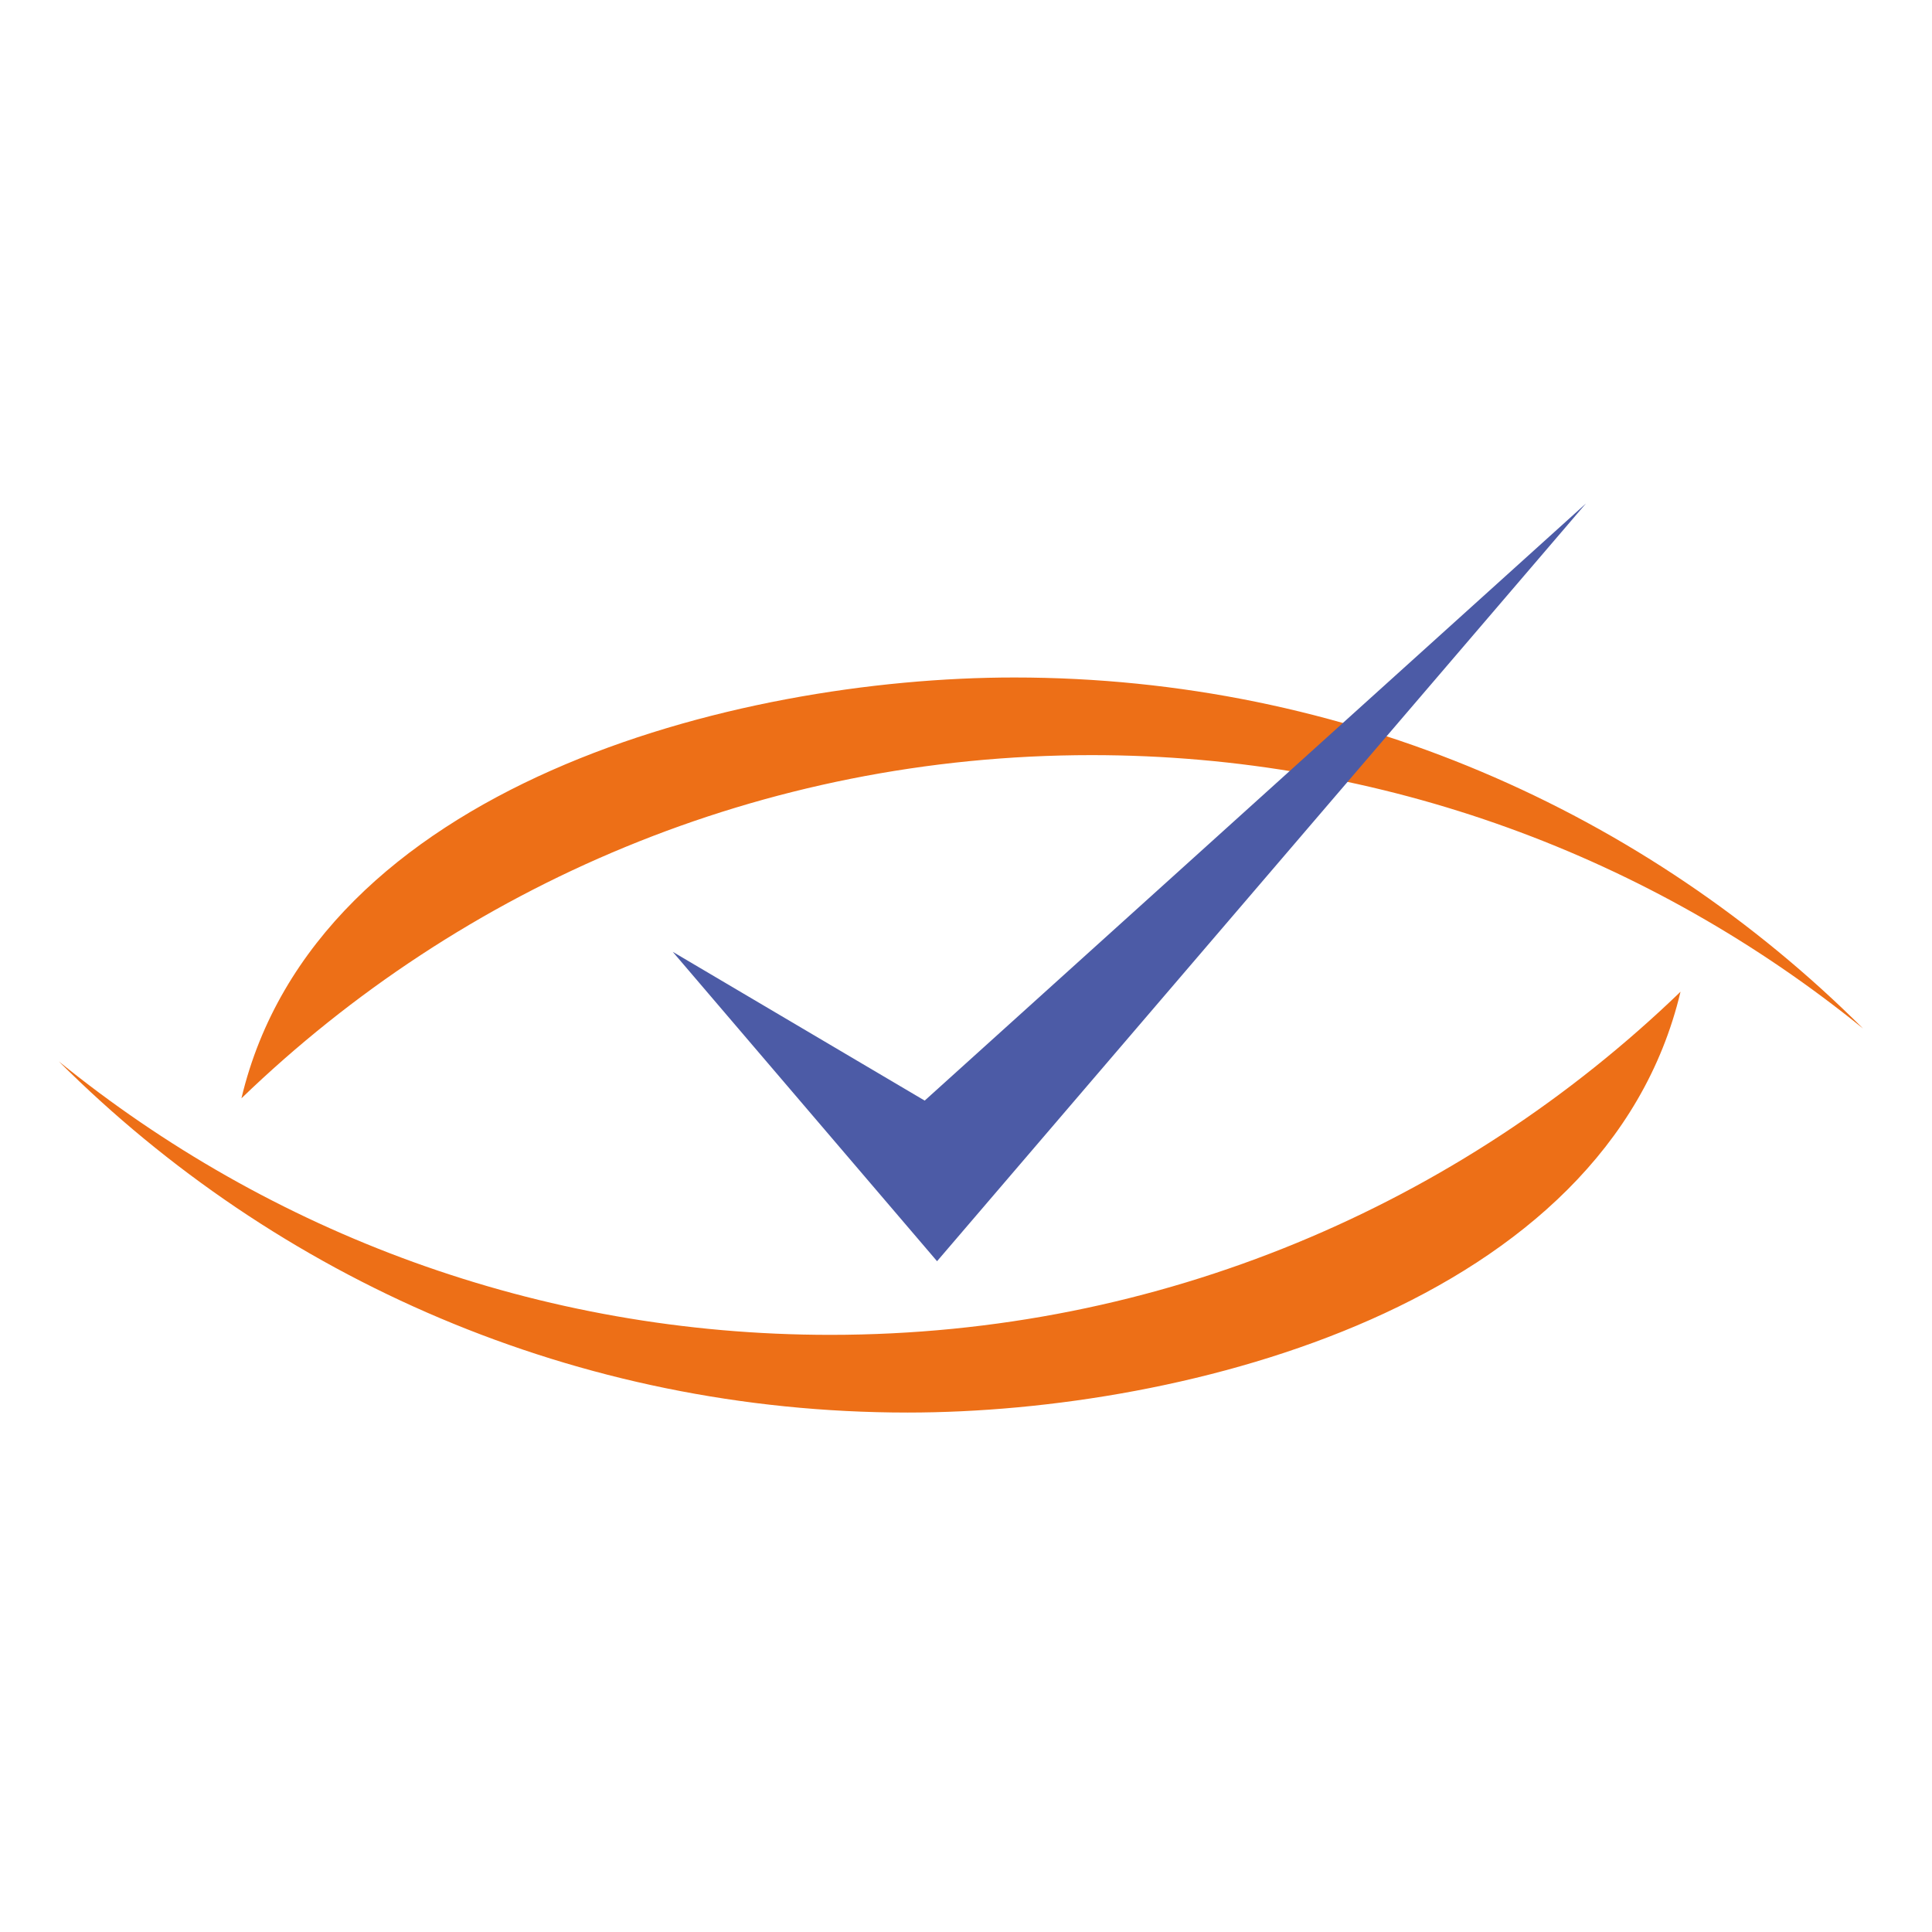
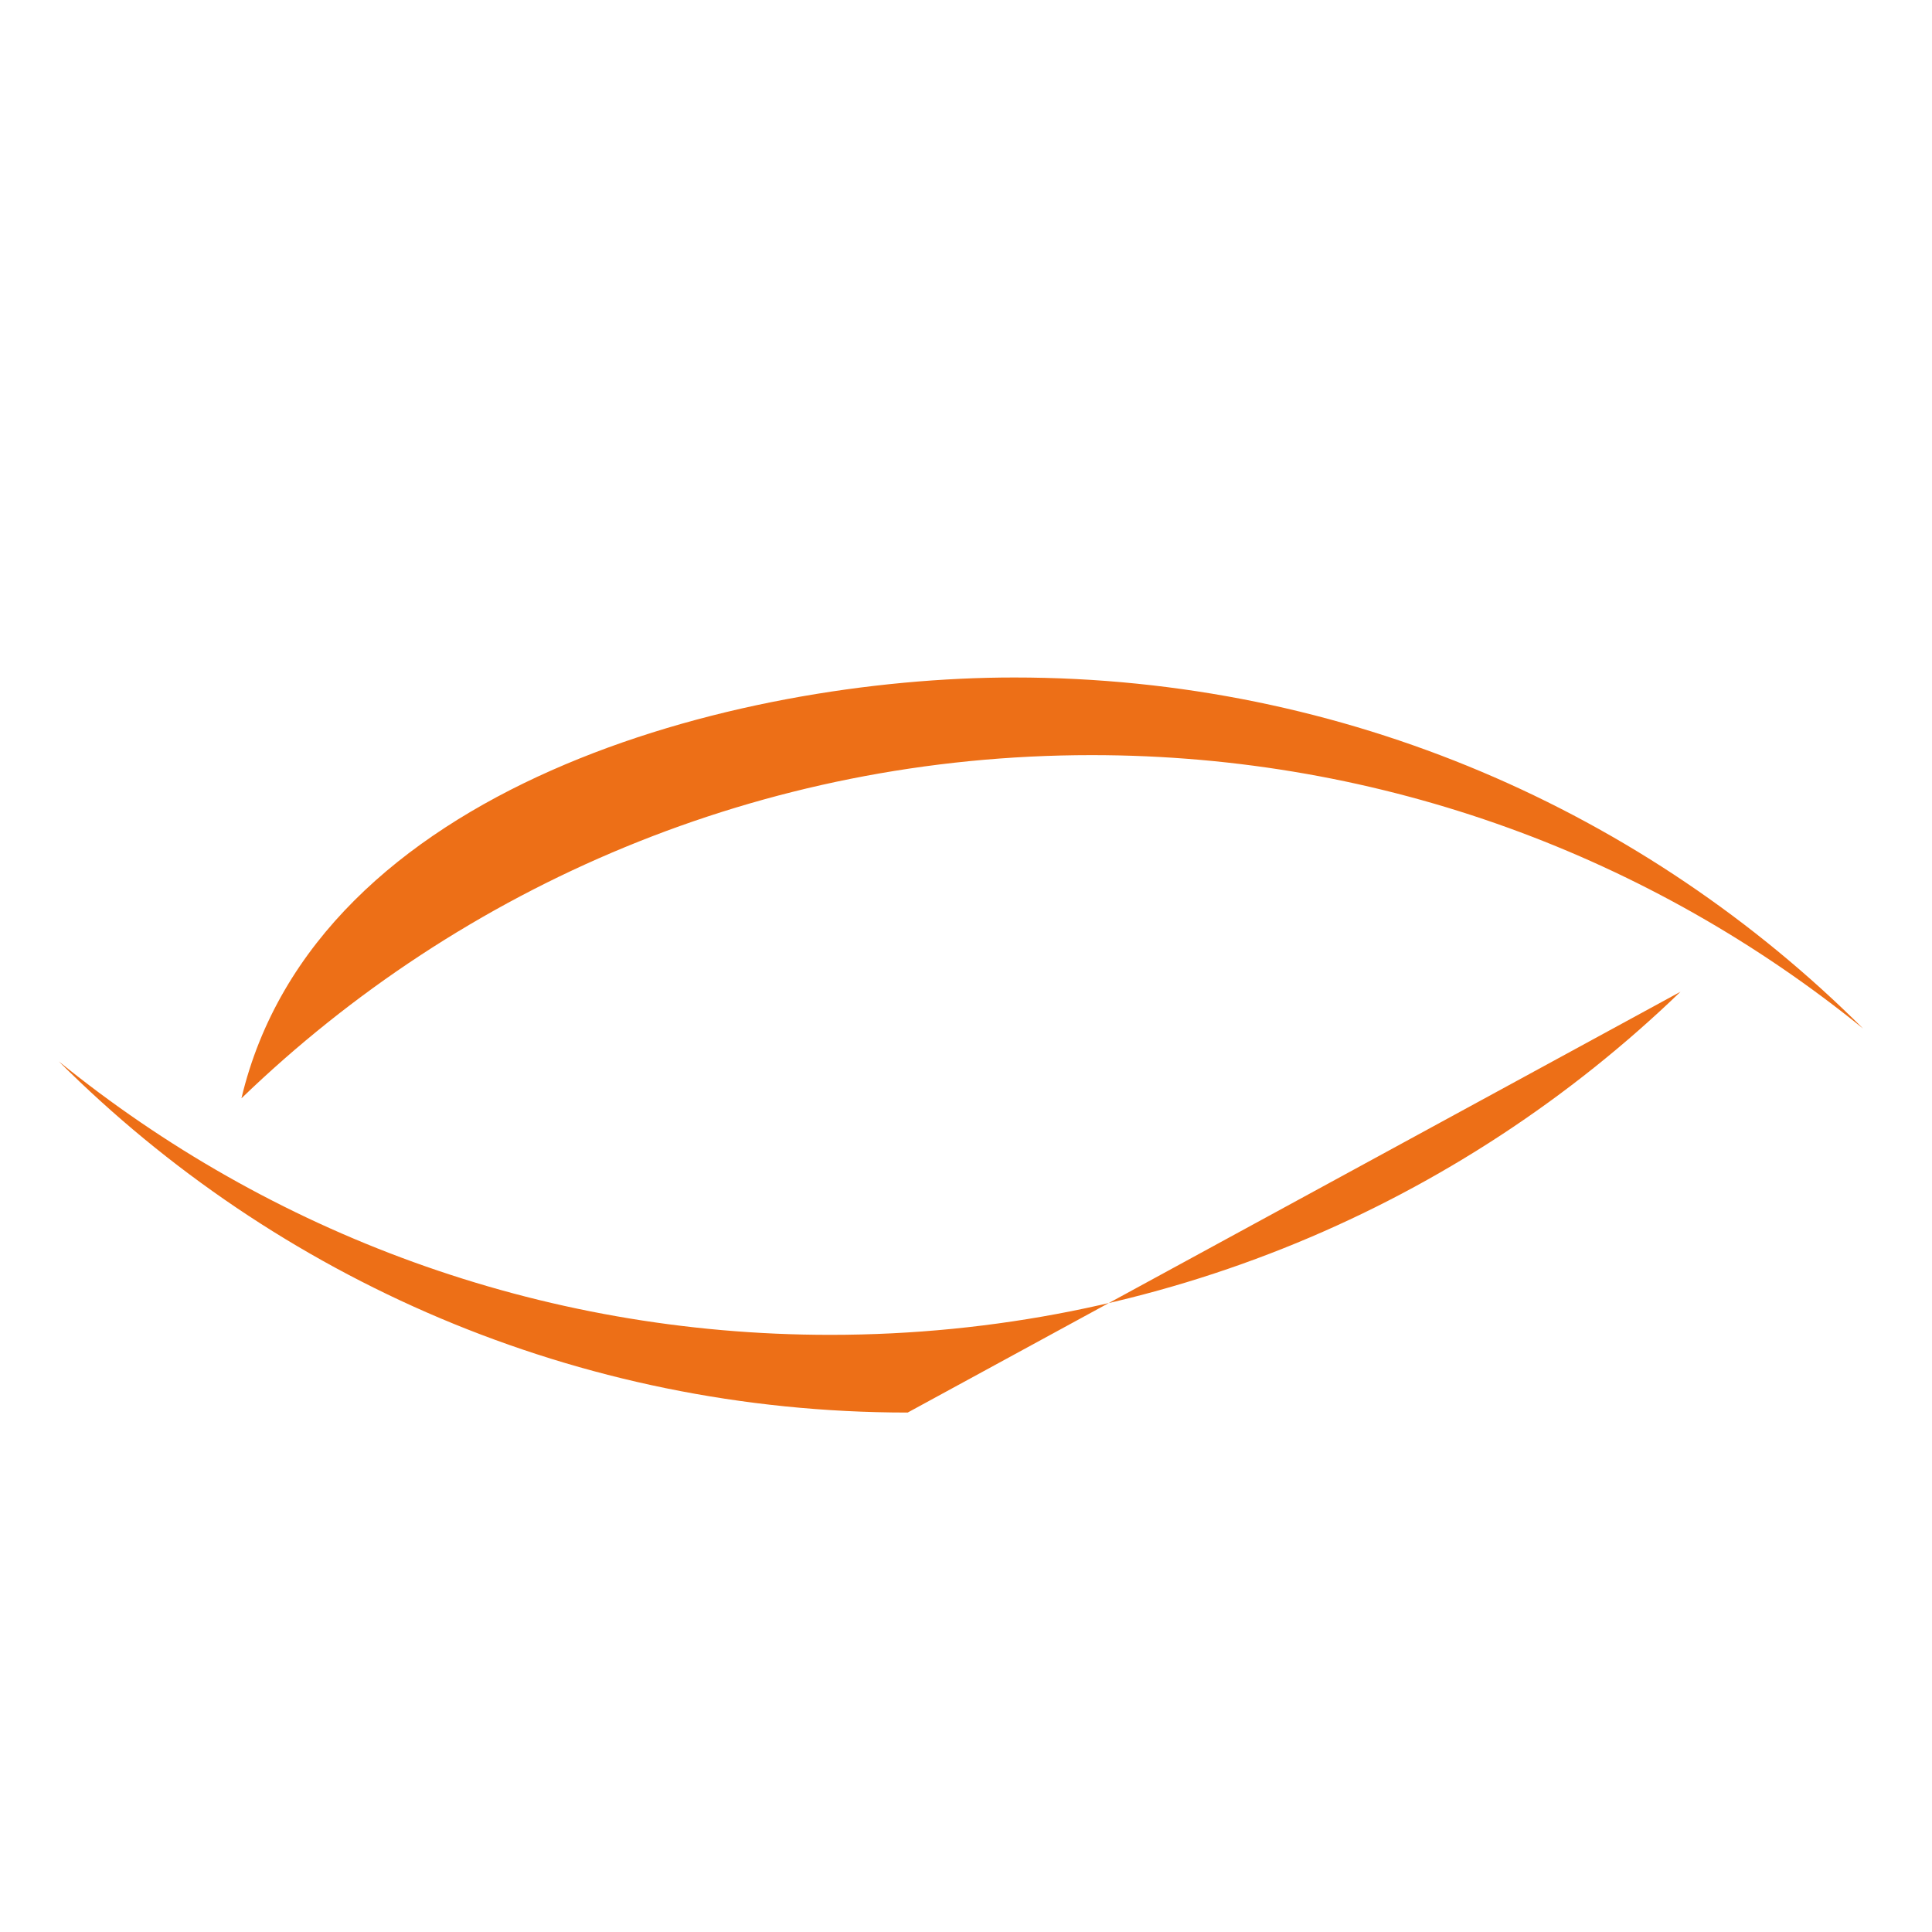
<svg xmlns="http://www.w3.org/2000/svg" version="1.1" id="Calque_1" x="0px" y="0px" width="60px" height="60px" viewBox="0 0 60 60" enable-background="new 0 0 60 60" xml:space="preserve">
  <path fill-rule="evenodd" clip-rule="evenodd" fill="#ED6F17" d="M7.498,34.109c6.841-6.6,16.147-10.658,26.404-10.658  c9.082,0,17.417,3.183,23.959,8.493C51.107,25.206,41.79,21.04,31.498,21.04C22.842,21.04,9.807,24.386,7.498,34.109z" />
-   <path fill-rule="evenodd" clip-rule="evenodd" fill="#ED6F17" d="M52.19,30.799c-6.842,6.599-16.148,10.656-26.403,10.656  c-9.082,0-17.419-3.183-23.96-8.492c6.751,6.738,16.069,10.905,26.362,10.905C36.845,43.868,49.881,40.521,52.19,30.799z" />
-   <polygon fill-rule="evenodd" clip-rule="evenodd" fill="#4C5BA6" points="20.893,29.56 29.101,39.168 49.253,15.636 28.717,34.18   " />
+   <path fill-rule="evenodd" clip-rule="evenodd" fill="#ED6F17" d="M52.19,30.799c-6.842,6.599-16.148,10.656-26.403,10.656  c-9.082,0-17.419-3.183-23.96-8.492c6.751,6.738,16.069,10.905,26.362,10.905z" />
</svg>